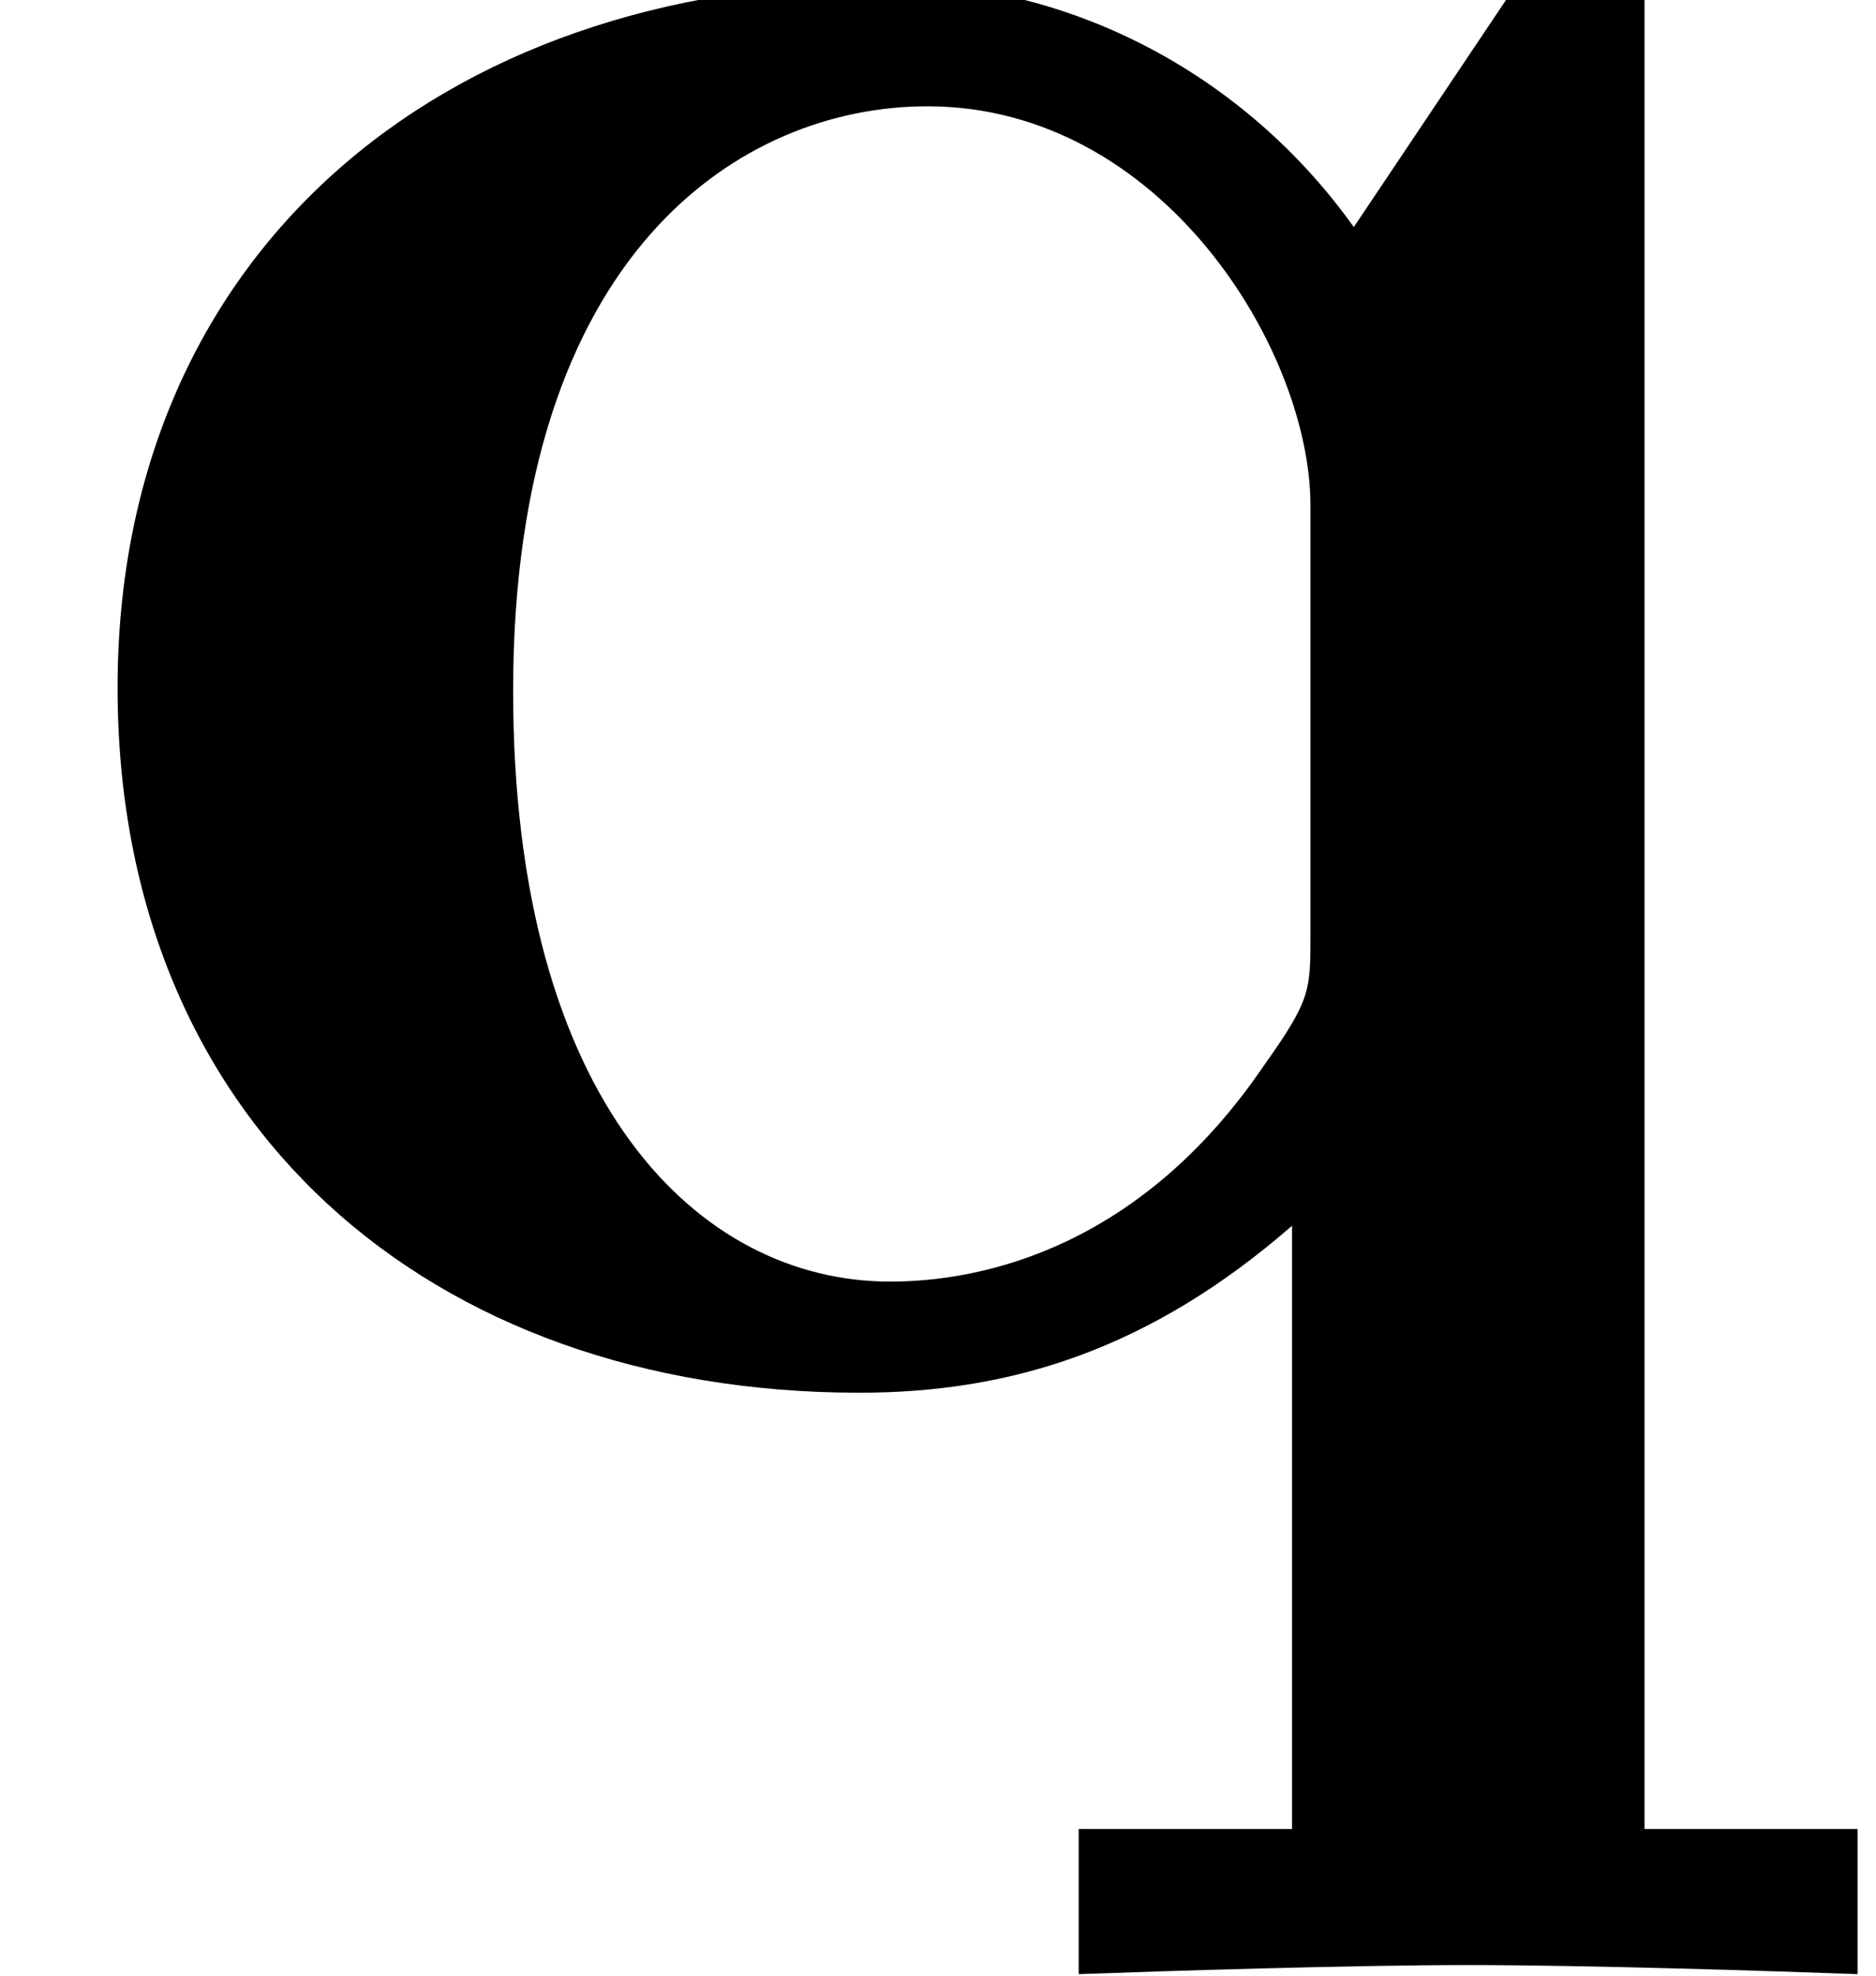
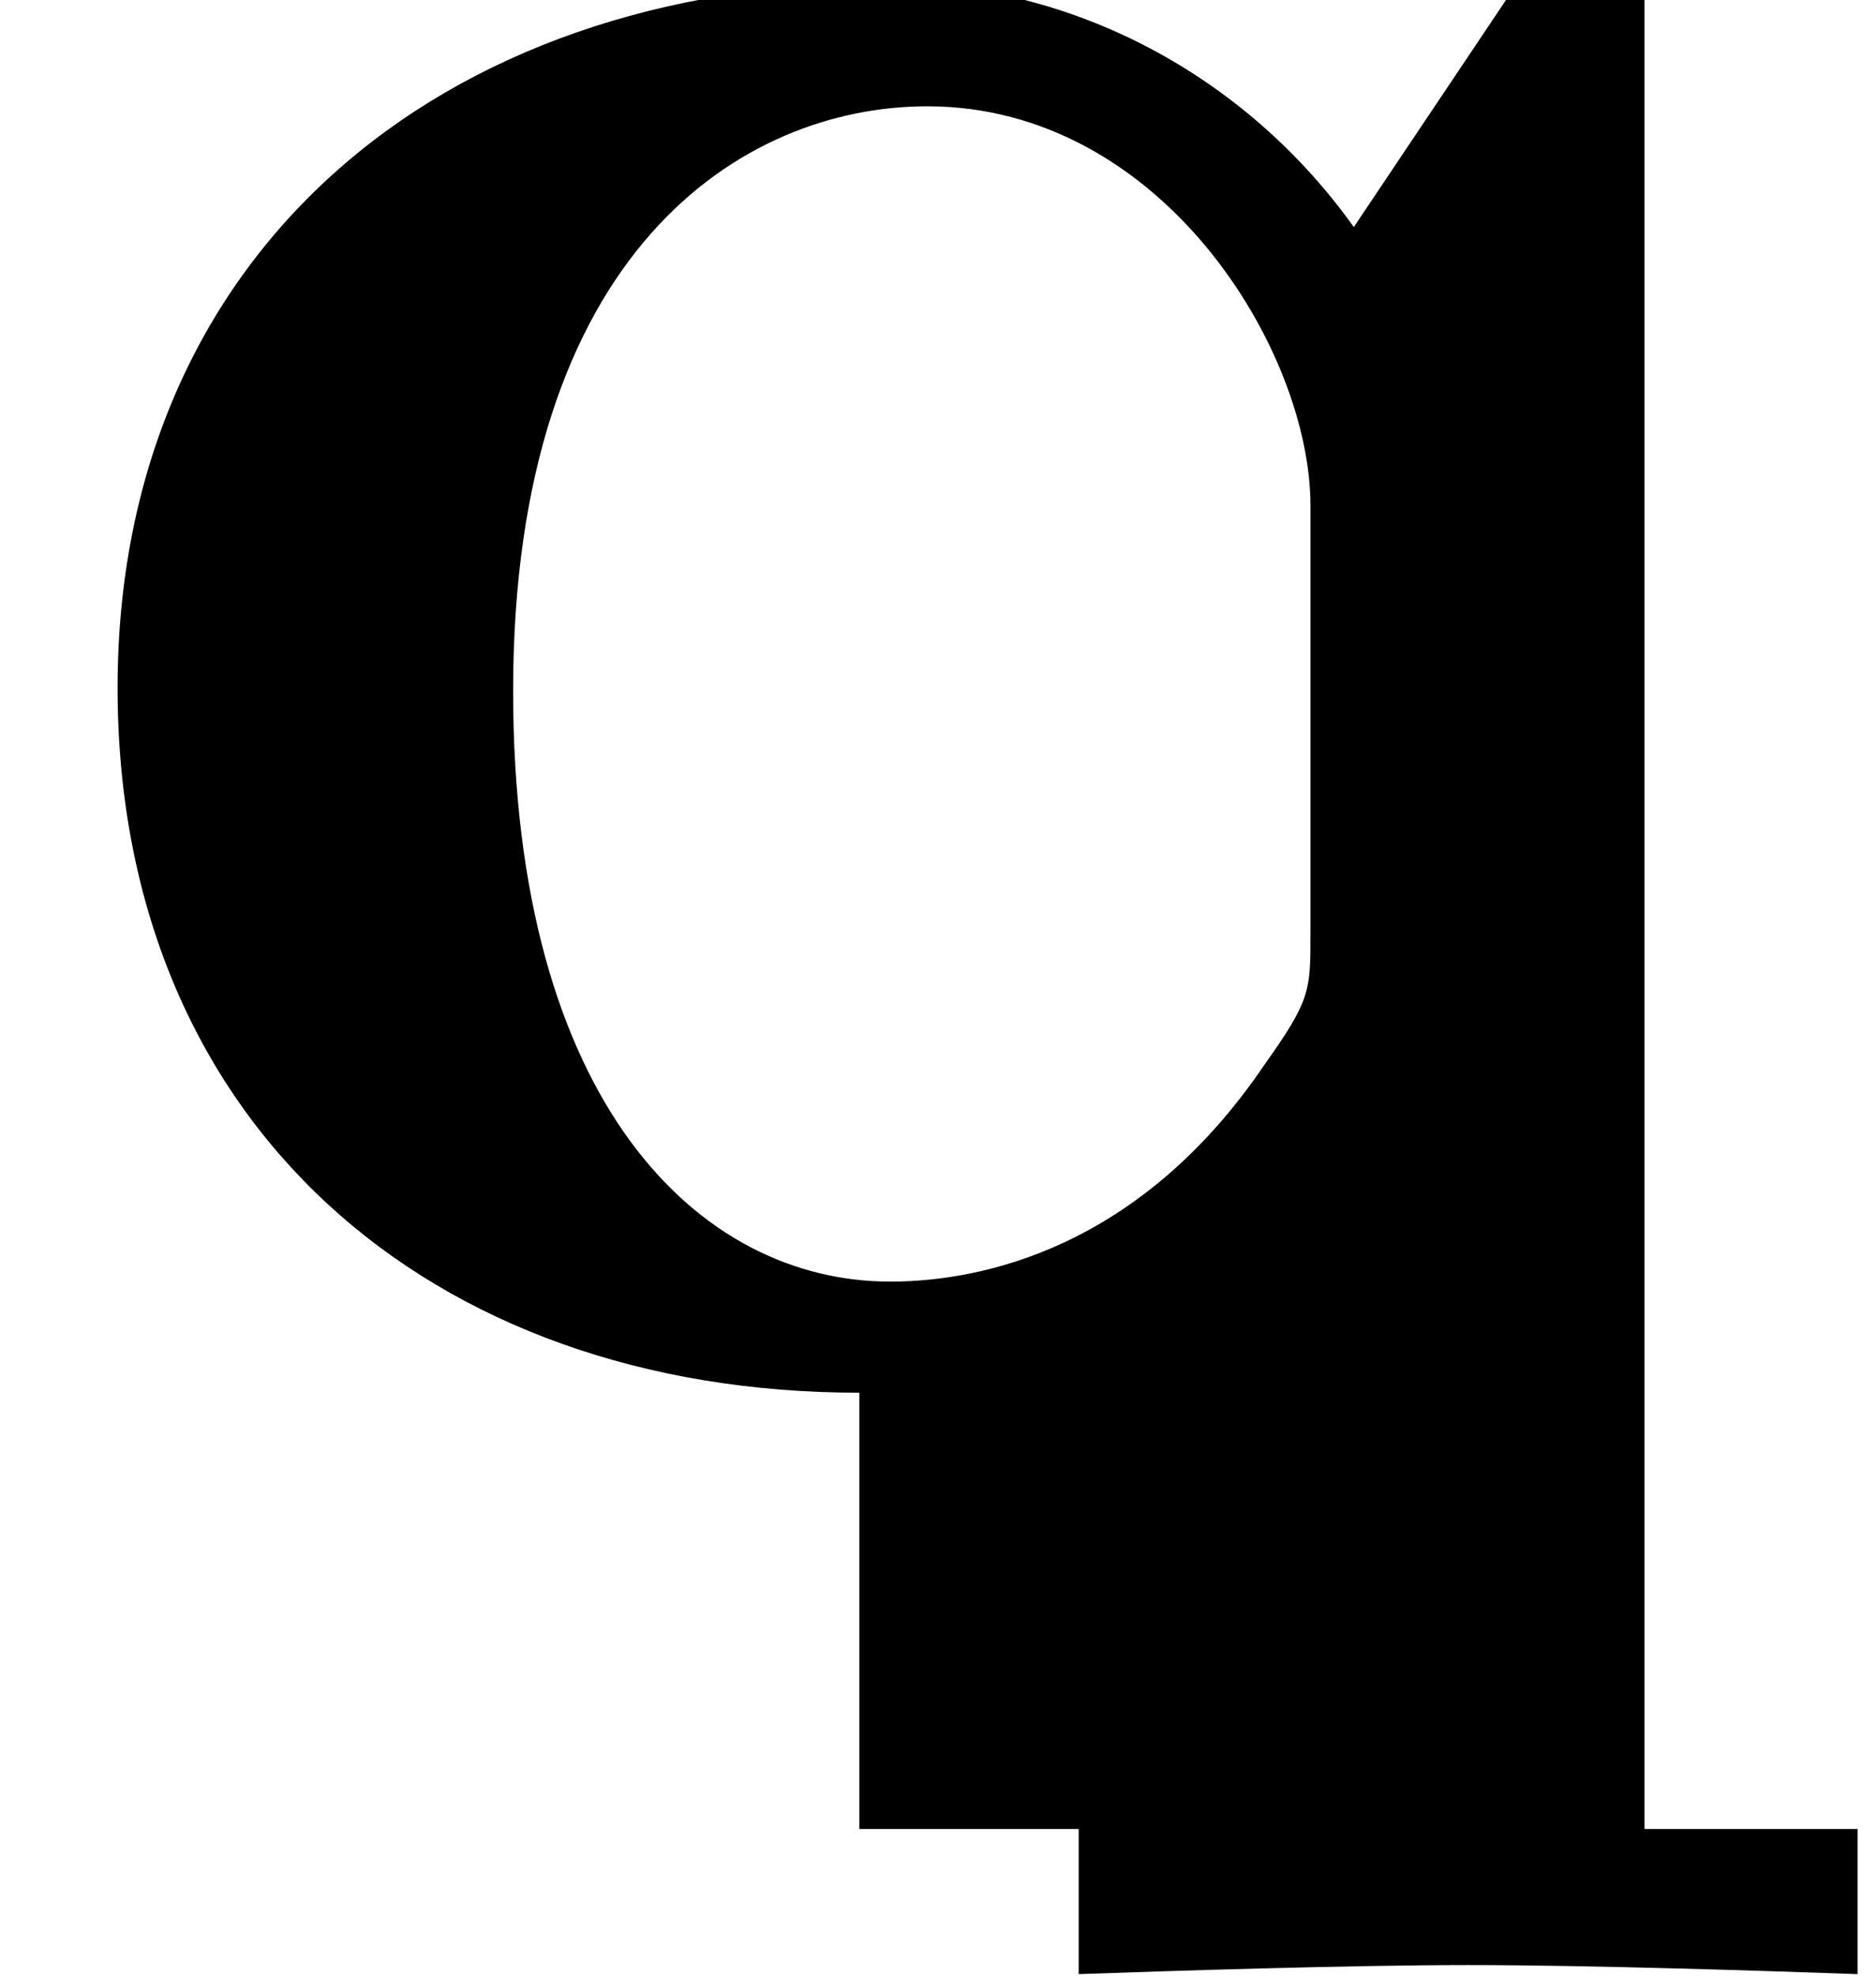
<svg xmlns="http://www.w3.org/2000/svg" xmlns:xlink="http://www.w3.org/1999/xlink" version="1.1" width="6.621pt" height="6.97pt" viewBox="70.735 63.894 6.621 6.97">
  <defs>
-     <path id="g0-113" d="M4.625 -1.549C4.625 -1.353 4.625 -1.32 4.462 -1.091C4.025 -0.447 3.469 -0.327 3.142 -0.327C2.465 -0.327 1.811 -0.96 1.811 -2.411C1.811 -3.96 2.618 -4.473 3.273 -4.473C4.102 -4.473 4.625 -3.611 4.625 -3.065V-1.549ZM4.778 -4.047C4.396 -4.582 3.785 -4.909 3.131 -4.909C1.538 -4.909 0.415 -3.938 0.415 -2.422C0.415 -0.884 1.516 0.065 3.033 0.065C3.567 0.065 4.058 -0.087 4.56 -0.524V1.604H3.807V2.116C4.113 2.105 4.767 2.084 5.182 2.084C5.607 2.084 6.251 2.105 6.556 2.116V1.604H5.804V-4.909H5.356L4.778 -4.047Z" />
+     <path id="g0-113" d="M4.625 -1.549C4.625 -1.353 4.625 -1.32 4.462 -1.091C4.025 -0.447 3.469 -0.327 3.142 -0.327C2.465 -0.327 1.811 -0.96 1.811 -2.411C1.811 -3.96 2.618 -4.473 3.273 -4.473C4.102 -4.473 4.625 -3.611 4.625 -3.065V-1.549ZM4.778 -4.047C4.396 -4.582 3.785 -4.909 3.131 -4.909C1.538 -4.909 0.415 -3.938 0.415 -2.422C0.415 -0.884 1.516 0.065 3.033 0.065V1.604H3.807V2.116C4.113 2.105 4.767 2.084 5.182 2.084C5.607 2.084 6.251 2.105 6.556 2.116V1.604H5.804V-4.909H5.356L4.778 -4.047Z" />
  </defs>
  <g id="page1">
    <use x="70.735" y="68.742" xlink:href="#g0-113" />
  </g>
</svg>